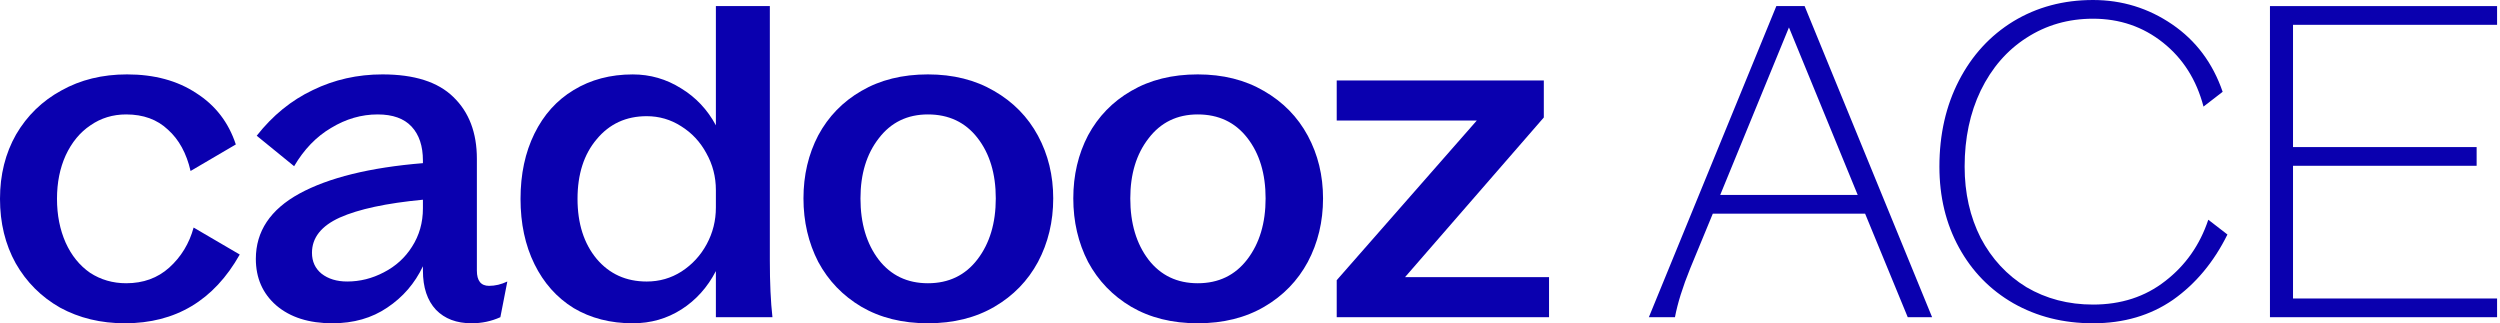
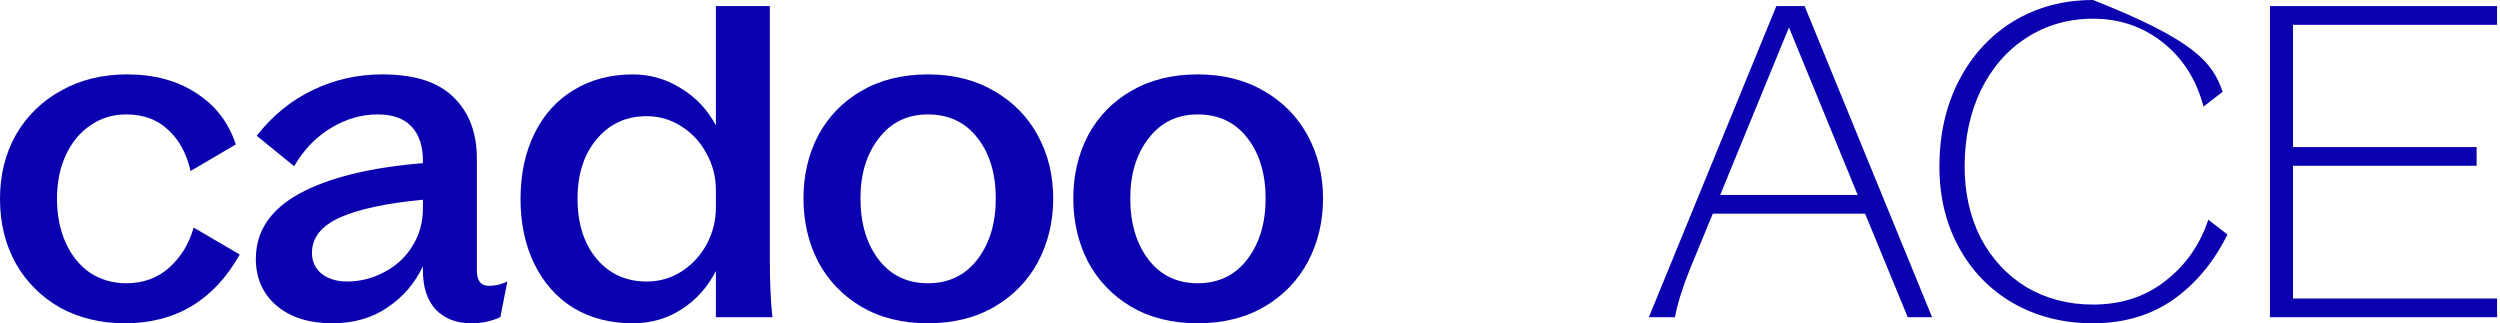
<svg xmlns="http://www.w3.org/2000/svg" width="232" height="30" viewBox="0 0 232 30" fill="none">
  <g id="cadooz ACE">
    <path id="Vector" d="M210.652 0.566H231.729V2.303H212.792V13.649H229.831V15.385H212.792V27.7H231.729V29.436H210.652V0.566Z" fill="#0A00AF" />
-     <path id="Vector_2" d="M194.23 30C191.484 30 189.021 29.381 186.841 28.143C184.687 26.904 183.005 25.182 181.794 22.974C180.582 20.767 179.977 18.264 179.977 15.464C179.977 12.476 180.582 9.812 181.794 7.47C183.005 5.128 184.687 3.297 186.841 1.978C189.021 0.659 191.484 0 194.23 0C196.921 0 199.371 0.754 201.578 2.261C203.786 3.769 205.347 5.855 206.262 8.52L204.485 9.892C203.839 7.416 202.588 5.437 200.73 3.957C198.873 2.476 196.706 1.736 194.23 1.736C191.942 1.736 189.882 2.328 188.052 3.513C186.248 4.67 184.835 6.299 183.812 8.398C182.816 10.471 182.318 12.826 182.318 15.464C182.318 17.914 182.816 20.121 183.812 22.086C184.835 24.024 186.248 25.545 188.052 26.649C189.882 27.725 191.942 28.264 194.23 28.264C196.841 28.264 199.075 27.537 200.932 26.083C202.816 24.63 204.149 22.732 204.93 20.39L206.706 21.763C205.441 24.32 203.759 26.339 201.659 27.82C199.559 29.273 197.083 30 194.23 30Z" fill="#0A00AF" />
+     <path id="Vector_2" d="M194.23 30C191.484 30 189.021 29.381 186.841 28.143C184.687 26.904 183.005 25.182 181.794 22.974C180.582 20.767 179.977 18.264 179.977 15.464C179.977 12.476 180.582 9.812 181.794 7.47C183.005 5.128 184.687 3.297 186.841 1.978C189.021 0.659 191.484 0 194.23 0C203.786 3.769 205.347 5.855 206.262 8.52L204.485 9.892C203.839 7.416 202.588 5.437 200.73 3.957C198.873 2.476 196.706 1.736 194.23 1.736C191.942 1.736 189.882 2.328 188.052 3.513C186.248 4.67 184.835 6.299 183.812 8.398C182.816 10.471 182.318 12.826 182.318 15.464C182.318 17.914 182.816 20.121 183.812 22.086C184.835 24.024 186.248 25.545 188.052 26.649C189.882 27.725 191.942 28.264 194.23 28.264C196.841 28.264 199.075 27.537 200.932 26.083C202.816 24.63 204.149 22.732 204.93 20.39L206.706 21.763C205.441 24.32 203.759 26.339 201.659 27.82C199.559 29.273 197.083 30 194.23 30Z" fill="#0A00AF" />
    <path id="Vector_3" d="M164.844 0.566H167.469L179.299 29.436H177.038L173.081 19.826H158.949L156.849 24.914C156.15 26.636 155.679 28.144 155.436 29.436H153.014L164.844 0.566ZM172.395 18.09L166.015 2.545L159.636 18.09H172.395Z" fill="#0A00AF" />
-     <path id="Vector_4" d="M124.047 26.002L137.048 11.183H124.047V7.469H143.266V10.901L130.386 25.719H143.751V29.434H124.047V26.002Z" fill="#0A00AF" />
    <path id="Vector_5" d="M111.149 30C108.781 30 106.721 29.488 104.972 28.465C103.249 27.443 101.917 26.056 100.974 24.307C100.059 22.53 99.602 20.565 99.602 18.412C99.602 16.258 100.059 14.307 100.974 12.557C101.917 10.807 103.249 9.435 104.972 8.439C106.721 7.416 108.781 6.904 111.149 6.904C113.491 6.904 115.537 7.416 117.287 8.439C119.063 9.461 120.423 10.848 121.365 12.597C122.307 14.347 122.778 16.285 122.778 18.412C122.778 20.565 122.307 22.53 121.365 24.307C120.423 26.056 119.077 27.443 117.327 28.465C115.577 29.488 113.518 30 111.149 30ZM104.891 18.412C104.891 20.727 105.456 22.624 106.587 24.105C107.717 25.558 109.238 26.285 111.149 26.285C113.087 26.285 114.622 25.545 115.752 24.064C116.883 22.584 117.448 20.7 117.448 18.412C117.448 16.124 116.883 14.253 115.752 12.799C114.622 11.346 113.087 10.619 111.149 10.619C109.238 10.619 107.717 11.359 106.587 12.84C105.456 14.293 104.891 16.151 104.891 18.412Z" fill="#0A00AF" />
    <path id="Vector_6" d="M86.11 30C83.742 30 81.682 29.488 79.933 28.465C78.21 27.443 76.877 26.056 75.935 24.307C75.02 22.53 74.562 20.565 74.562 18.412C74.562 16.258 75.02 14.307 75.935 12.557C76.877 10.807 78.21 9.435 79.933 8.439C81.682 7.416 83.742 6.904 86.11 6.904C88.452 6.904 90.498 7.416 92.248 8.439C94.024 9.461 95.383 10.848 96.326 12.597C97.268 14.347 97.739 16.285 97.739 18.412C97.739 20.565 97.268 22.53 96.326 24.307C95.383 26.056 94.038 27.443 92.288 28.465C90.538 29.488 88.479 30 86.11 30ZM79.852 18.412C79.852 20.727 80.417 22.624 81.548 24.105C82.678 25.558 84.199 26.285 86.11 26.285C88.048 26.285 89.583 25.545 90.713 24.064C91.844 22.584 92.409 20.7 92.409 18.412C92.409 16.124 91.844 14.253 90.713 12.799C89.583 11.346 88.048 10.619 86.11 10.619C84.199 10.619 82.678 11.359 81.548 12.84C80.417 14.293 79.852 16.151 79.852 18.412Z" fill="#0A00AF" />
    <path id="Vector_7" d="M58.722 30.001C56.649 30.001 54.819 29.53 53.231 28.588C51.669 27.619 50.458 26.259 49.597 24.51C48.735 22.76 48.305 20.741 48.305 18.453C48.305 16.165 48.735 14.146 49.597 12.397C50.458 10.647 51.669 9.301 53.231 8.359C54.819 7.39 56.649 6.906 58.722 6.906C60.337 6.906 61.831 7.336 63.204 8.198C64.577 9.032 65.653 10.176 66.434 11.63V0.566H71.441V24.187C71.441 26.259 71.521 28.009 71.683 29.436H66.434V25.156C65.653 26.663 64.59 27.848 63.244 28.709C61.898 29.57 60.391 30.001 58.722 30.001ZM53.594 18.453C53.594 20.741 54.186 22.599 55.371 24.025C56.555 25.425 58.103 26.125 60.014 26.125C61.198 26.125 62.275 25.815 63.244 25.196C64.24 24.55 65.021 23.702 65.586 22.652C66.151 21.603 66.434 20.472 66.434 19.261V17.646C66.434 16.408 66.138 15.264 65.546 14.214C64.98 13.164 64.2 12.329 63.204 11.71C62.235 11.091 61.172 10.782 60.014 10.782C58.103 10.782 56.555 11.495 55.371 12.922C54.186 14.322 53.594 16.165 53.594 18.453Z" fill="#0A00AF" />
    <path id="Vector_8" d="M43.769 30C42.369 30 41.266 29.583 40.458 28.748C39.651 27.887 39.247 26.675 39.247 25.114V24.71C38.493 26.299 37.39 27.577 35.936 28.546C34.509 29.515 32.813 30 30.849 30C28.668 30 26.932 29.448 25.64 28.344C24.375 27.241 23.742 25.801 23.742 24.024C23.742 21.467 25.088 19.448 27.78 17.968C30.499 16.487 34.321 15.545 39.247 15.141V14.899C39.247 13.553 38.897 12.503 38.197 11.749C37.497 10.996 36.447 10.619 35.048 10.619C33.54 10.619 32.1 11.036 30.727 11.871C29.355 12.678 28.211 13.863 27.295 15.424L23.823 12.597C25.303 10.713 27.04 9.3 29.032 8.358C31.023 7.389 33.177 6.904 35.492 6.904C38.453 6.904 40.647 7.604 42.073 9.004C43.527 10.404 44.254 12.315 44.254 14.737V25.114C44.254 26.056 44.63 26.527 45.384 26.527C45.95 26.527 46.515 26.393 47.08 26.124L46.434 29.435C45.6 29.811 44.711 30 43.769 30ZM28.951 23.459C28.951 24.266 29.247 24.912 29.839 25.397C30.458 25.881 31.252 26.124 32.221 26.124C33.406 26.124 34.536 25.841 35.613 25.276C36.717 24.71 37.592 23.916 38.237 22.893C38.91 21.844 39.247 20.659 39.247 19.34V18.533C35.855 18.856 33.285 19.408 31.535 20.188C29.812 20.969 28.951 22.059 28.951 23.459Z" fill="#0A00AF" />
    <path id="Vector_9" d="M11.588 30C9.354 30 7.349 29.515 5.572 28.546C3.822 27.55 2.45 26.177 1.454 24.428C0.485 22.678 0 20.686 0 18.452C0 16.218 0.498 14.226 1.494 12.476C2.517 10.727 3.917 9.367 5.693 8.398C7.47 7.402 9.502 6.904 11.79 6.904C14.32 6.904 16.46 7.483 18.21 8.64C19.987 9.771 21.211 11.359 21.884 13.405L17.685 15.868C17.308 14.226 16.608 12.947 15.585 12.032C14.589 11.09 13.297 10.619 11.709 10.619C10.471 10.619 9.367 10.955 8.398 11.628C7.429 12.274 6.662 13.203 6.097 14.414C5.559 15.599 5.289 16.945 5.289 18.452C5.289 19.959 5.559 21.319 6.097 22.53C6.635 23.715 7.389 24.643 8.358 25.316C9.354 25.962 10.471 26.285 11.709 26.285C13.297 26.285 14.63 25.801 15.707 24.832C16.81 23.836 17.564 22.597 17.968 21.117L22.248 23.62C19.852 27.873 16.299 30 11.588 30Z" fill="#0A00AF" />
  </g>
</svg>